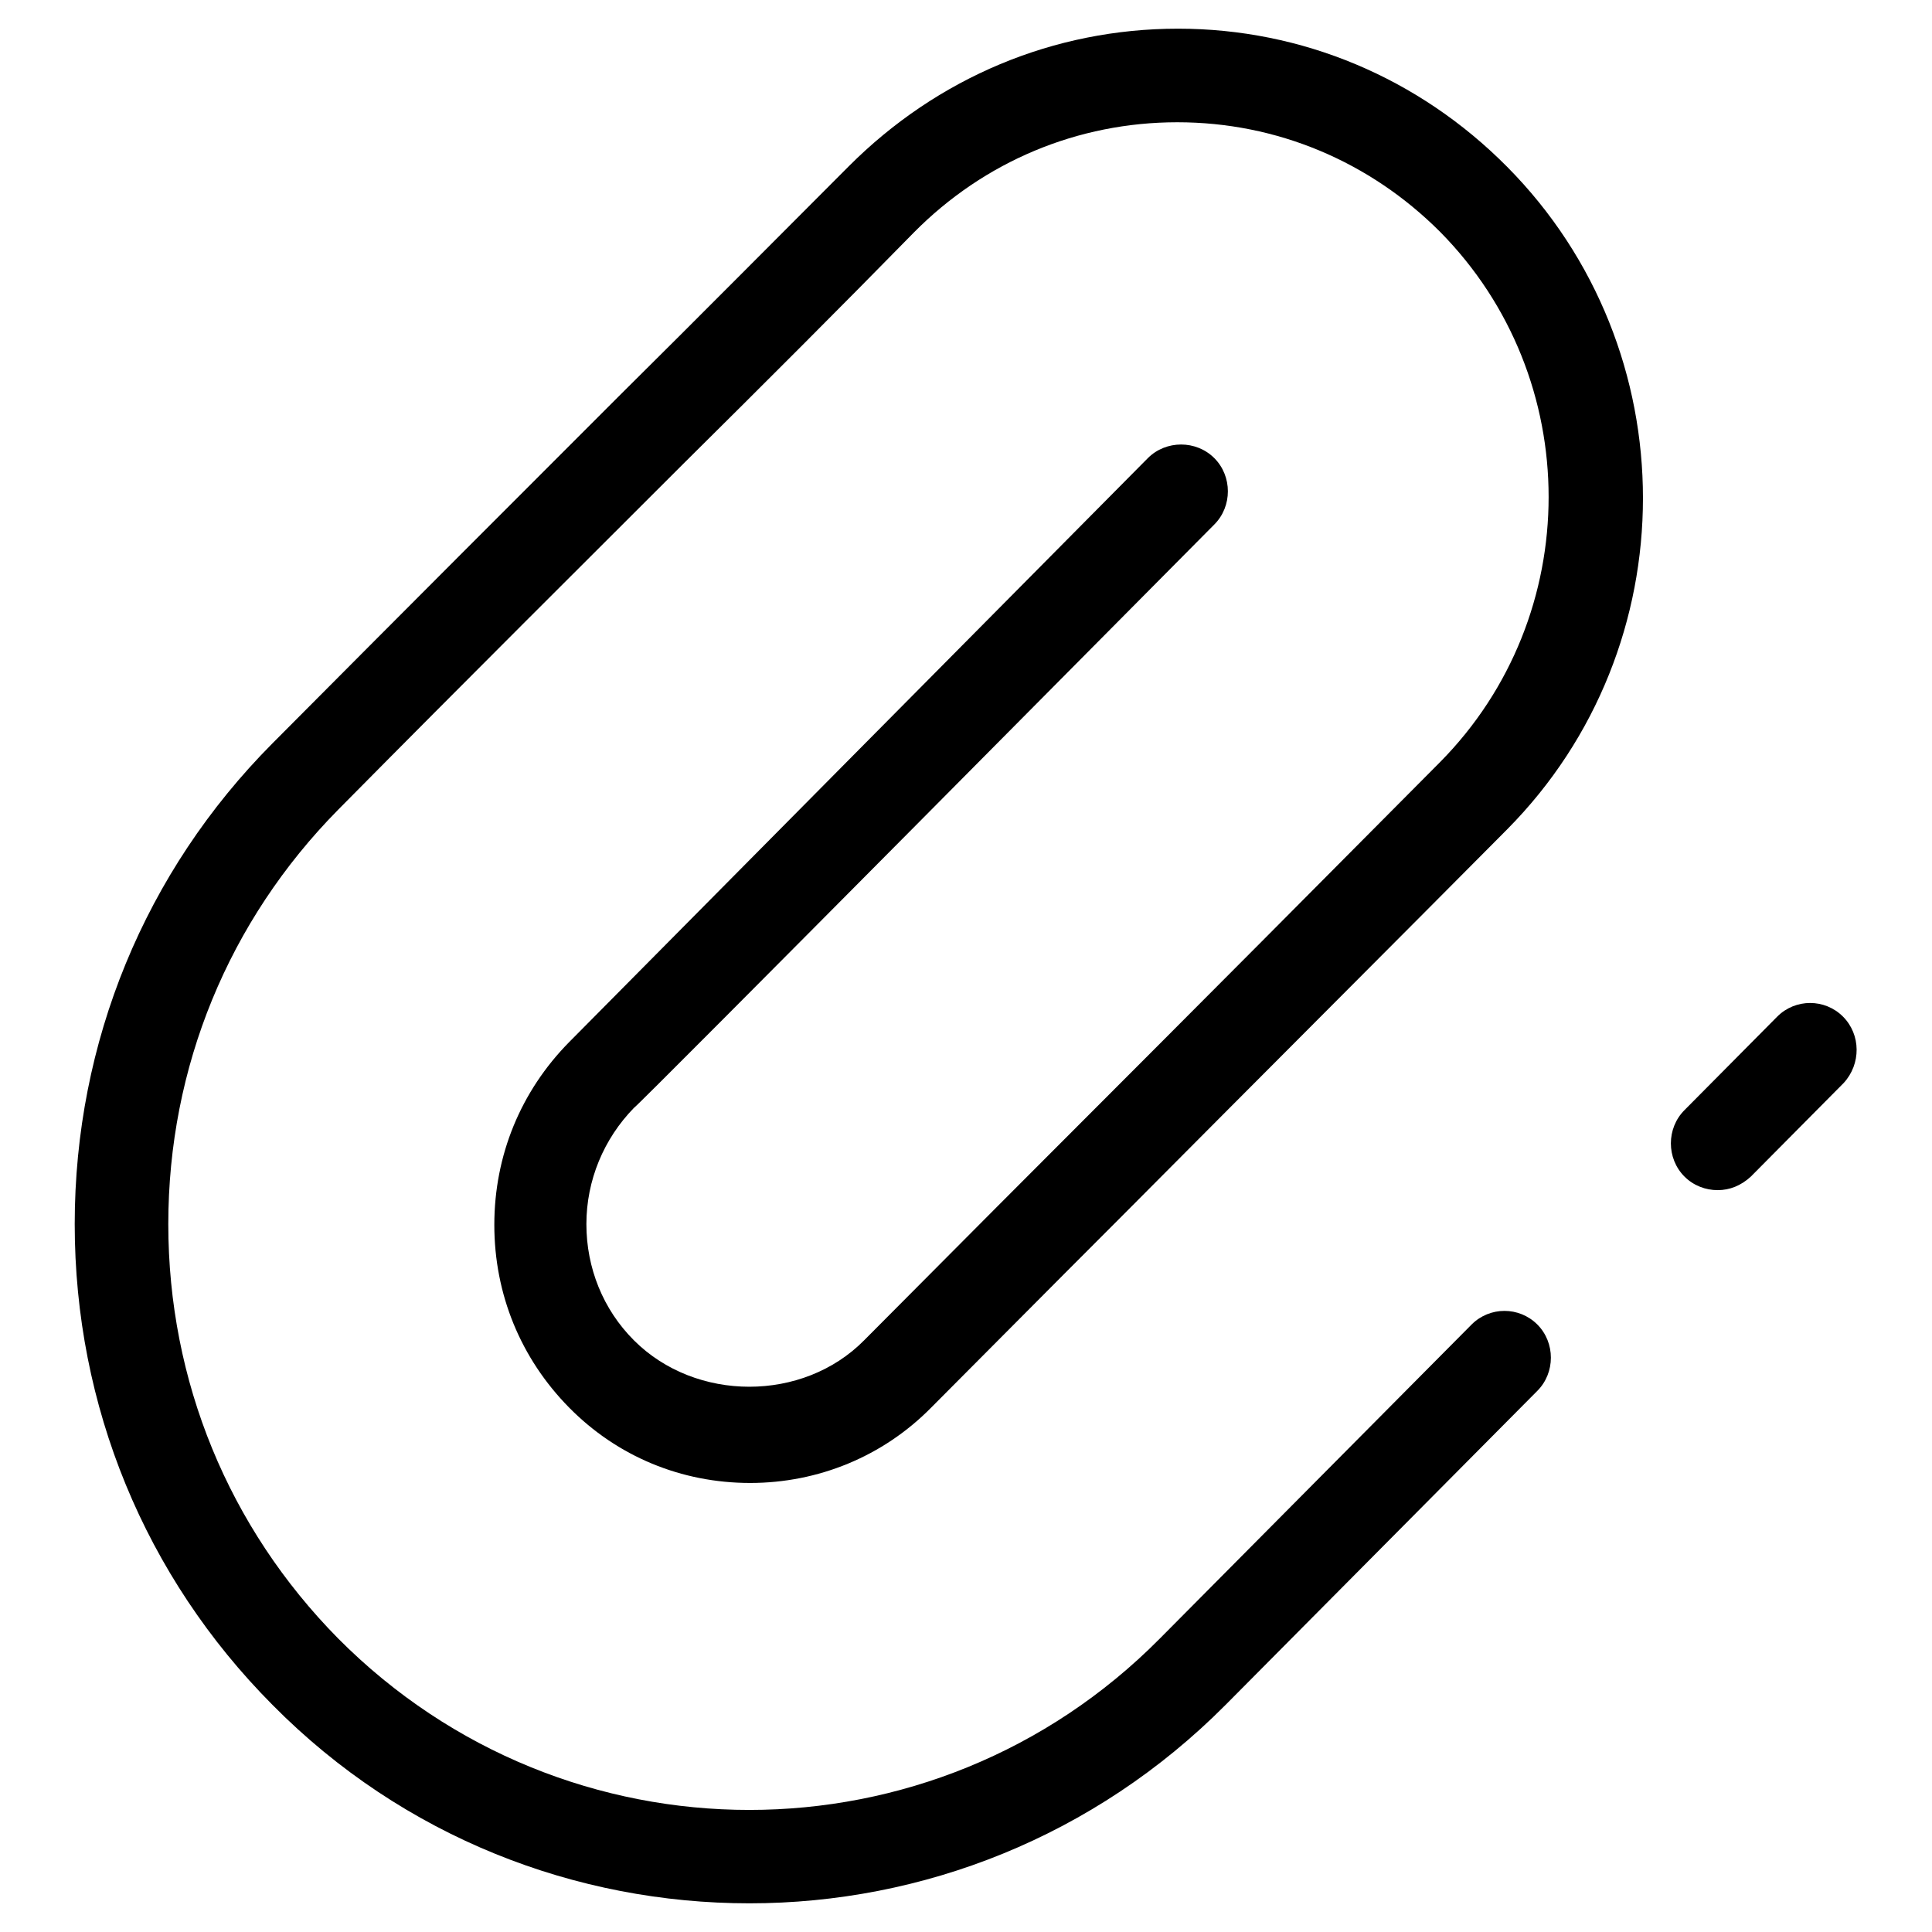
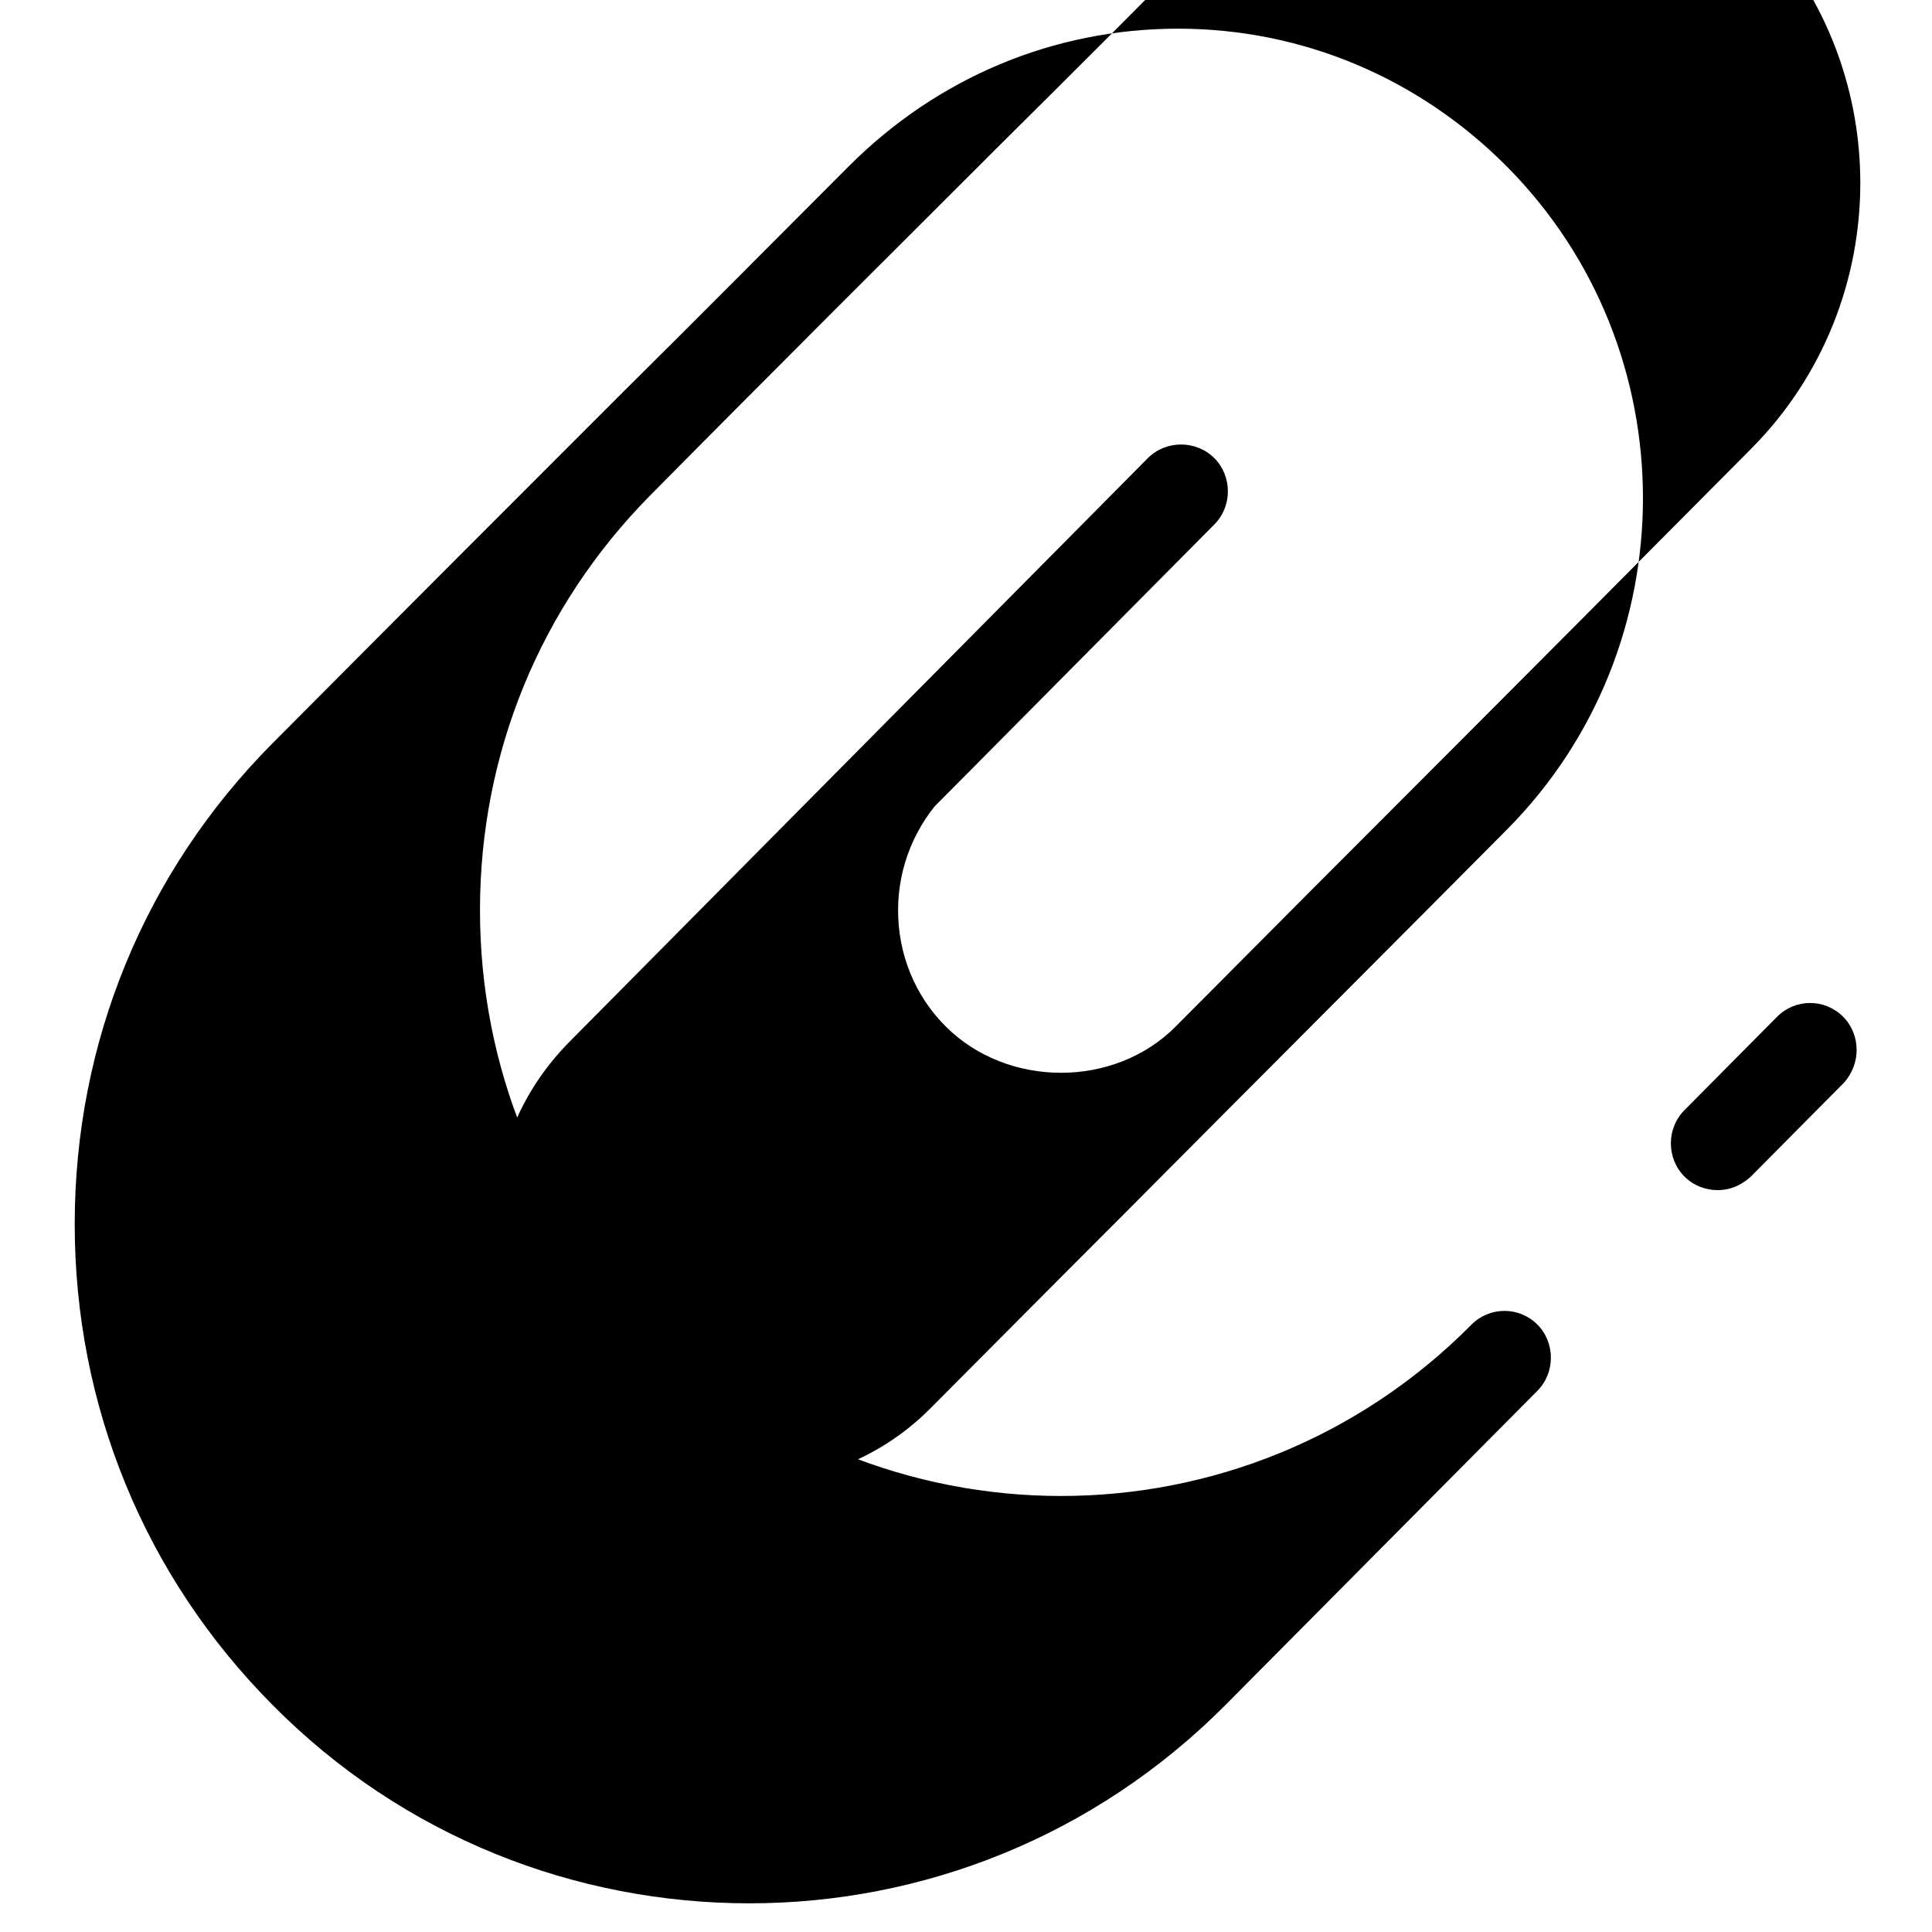
<svg xmlns="http://www.w3.org/2000/svg" version="1.1" x="0px" y="0px" viewBox="0 0 256 256" enable-background="new 0 0 256 256" xml:space="preserve">
  <g>
    <g>
-       <path fill="#000000" d="M244.2,134.7c-2.4-2.4-6.3-2.4-8.7,0l-12.3,12.4c-2.4,2.4-2.4,6.4,0,8.8c1.2,1.2,2.8,1.8,4.4,1.8c1.6,0,3.1-0.6,4.4-1.8l12.3-12.4C246.6,141,246.6,137.1,244.2,134.7L244.2,134.7z M160.9,69.5c2.4-2.4,2.4-6.4,0-8.8c-2.4-2.4-6.4-2.4-8.8,0c-2.4,2.4-76.7,77.4-76.7,77.4c-6.4,6.5-9.9,15-9.9,24.2s3.5,17.7,9.9,24.2c6.4,6.5,14.9,10,24,10c9,0,17.6-3.5,24-10c4.4-4.4,14.3-14.4,26-26.1c16.9-17,37.5-37.6,50.3-50.5c24-24.2,24-63.6,0-87.8C188,10.3,172.5,3.8,156.1,3.8c-16.5,0-31.9,6.5-43.6,18.2c-9.8,9.8-19.6,19.7-30.5,30.5c-13.3,13.3-28,28-45.9,46c-16.9,17-26.2,39.6-26.2,63.7s9.3,46.7,26.2,63.7c17.4,17.6,40.3,26.3,63.2,26.3c22.9,0,45.7-8.8,63.1-26.3l41.3-41.6c2.4-2.4,2.4-6.4,0-8.8c-2.4-2.4-6.3-2.4-8.7,0l-41.3,41.6c-30,30.3-78.8,30.3-108.9,0c-14.5-14.7-22.5-34.1-22.5-54.9s8-40.2,22.5-54.9c17.8-18,32.6-32.7,45.8-45.9c10.9-10.8,20.8-20.7,30.5-30.6c9.3-9.4,21.7-14.6,34.9-14.6c13.2,0,25.5,5.2,34.8,14.5c19.2,19.4,19.2,50.9,0,70.3c-12.8,12.9-33.4,33.6-50.3,50.5c-11.7,11.7-21.5,21.6-26,26.1c-8.1,8.2-22.3,8.2-30.5,0c-4.1-4.1-6.3-9.6-6.3-15.4c0-5.8,2.3-11.3,6.3-15.4C84.2,146.9,158.5,71.9,160.9,69.5L160.9,69.5z" />
+       <path fill="#000000" d="M244.2,134.7c-2.4-2.4-6.3-2.4-8.7,0l-12.3,12.4c-2.4,2.4-2.4,6.4,0,8.8c1.2,1.2,2.8,1.8,4.4,1.8c1.6,0,3.1-0.6,4.4-1.8l12.3-12.4C246.6,141,246.6,137.1,244.2,134.7L244.2,134.7z M160.9,69.5c2.4-2.4,2.4-6.4,0-8.8c-2.4-2.4-6.4-2.4-8.8,0c-2.4,2.4-76.7,77.4-76.7,77.4c-6.4,6.5-9.9,15-9.9,24.2s3.5,17.7,9.9,24.2c6.4,6.5,14.9,10,24,10c9,0,17.6-3.5,24-10c4.4-4.4,14.3-14.4,26-26.1c16.9-17,37.5-37.6,50.3-50.5c24-24.2,24-63.6,0-87.8C188,10.3,172.5,3.8,156.1,3.8c-16.5,0-31.9,6.5-43.6,18.2c-9.8,9.8-19.6,19.7-30.5,30.5c-13.3,13.3-28,28-45.9,46c-16.9,17-26.2,39.6-26.2,63.7s9.3,46.7,26.2,63.7c17.4,17.6,40.3,26.3,63.2,26.3c22.9,0,45.7-8.8,63.1-26.3l41.3-41.6c2.4-2.4,2.4-6.4,0-8.8c-2.4-2.4-6.3-2.4-8.7,0c-30,30.3-78.8,30.3-108.9,0c-14.5-14.7-22.5-34.1-22.5-54.9s8-40.2,22.5-54.9c17.8-18,32.6-32.7,45.8-45.9c10.9-10.8,20.8-20.7,30.5-30.6c9.3-9.4,21.7-14.6,34.9-14.6c13.2,0,25.5,5.2,34.8,14.5c19.2,19.4,19.2,50.9,0,70.3c-12.8,12.9-33.4,33.6-50.3,50.5c-11.7,11.7-21.5,21.6-26,26.1c-8.1,8.2-22.3,8.2-30.5,0c-4.1-4.1-6.3-9.6-6.3-15.4c0-5.8,2.3-11.3,6.3-15.4C84.2,146.9,158.5,71.9,160.9,69.5L160.9,69.5z" />
    </g>
  </g>
</svg>